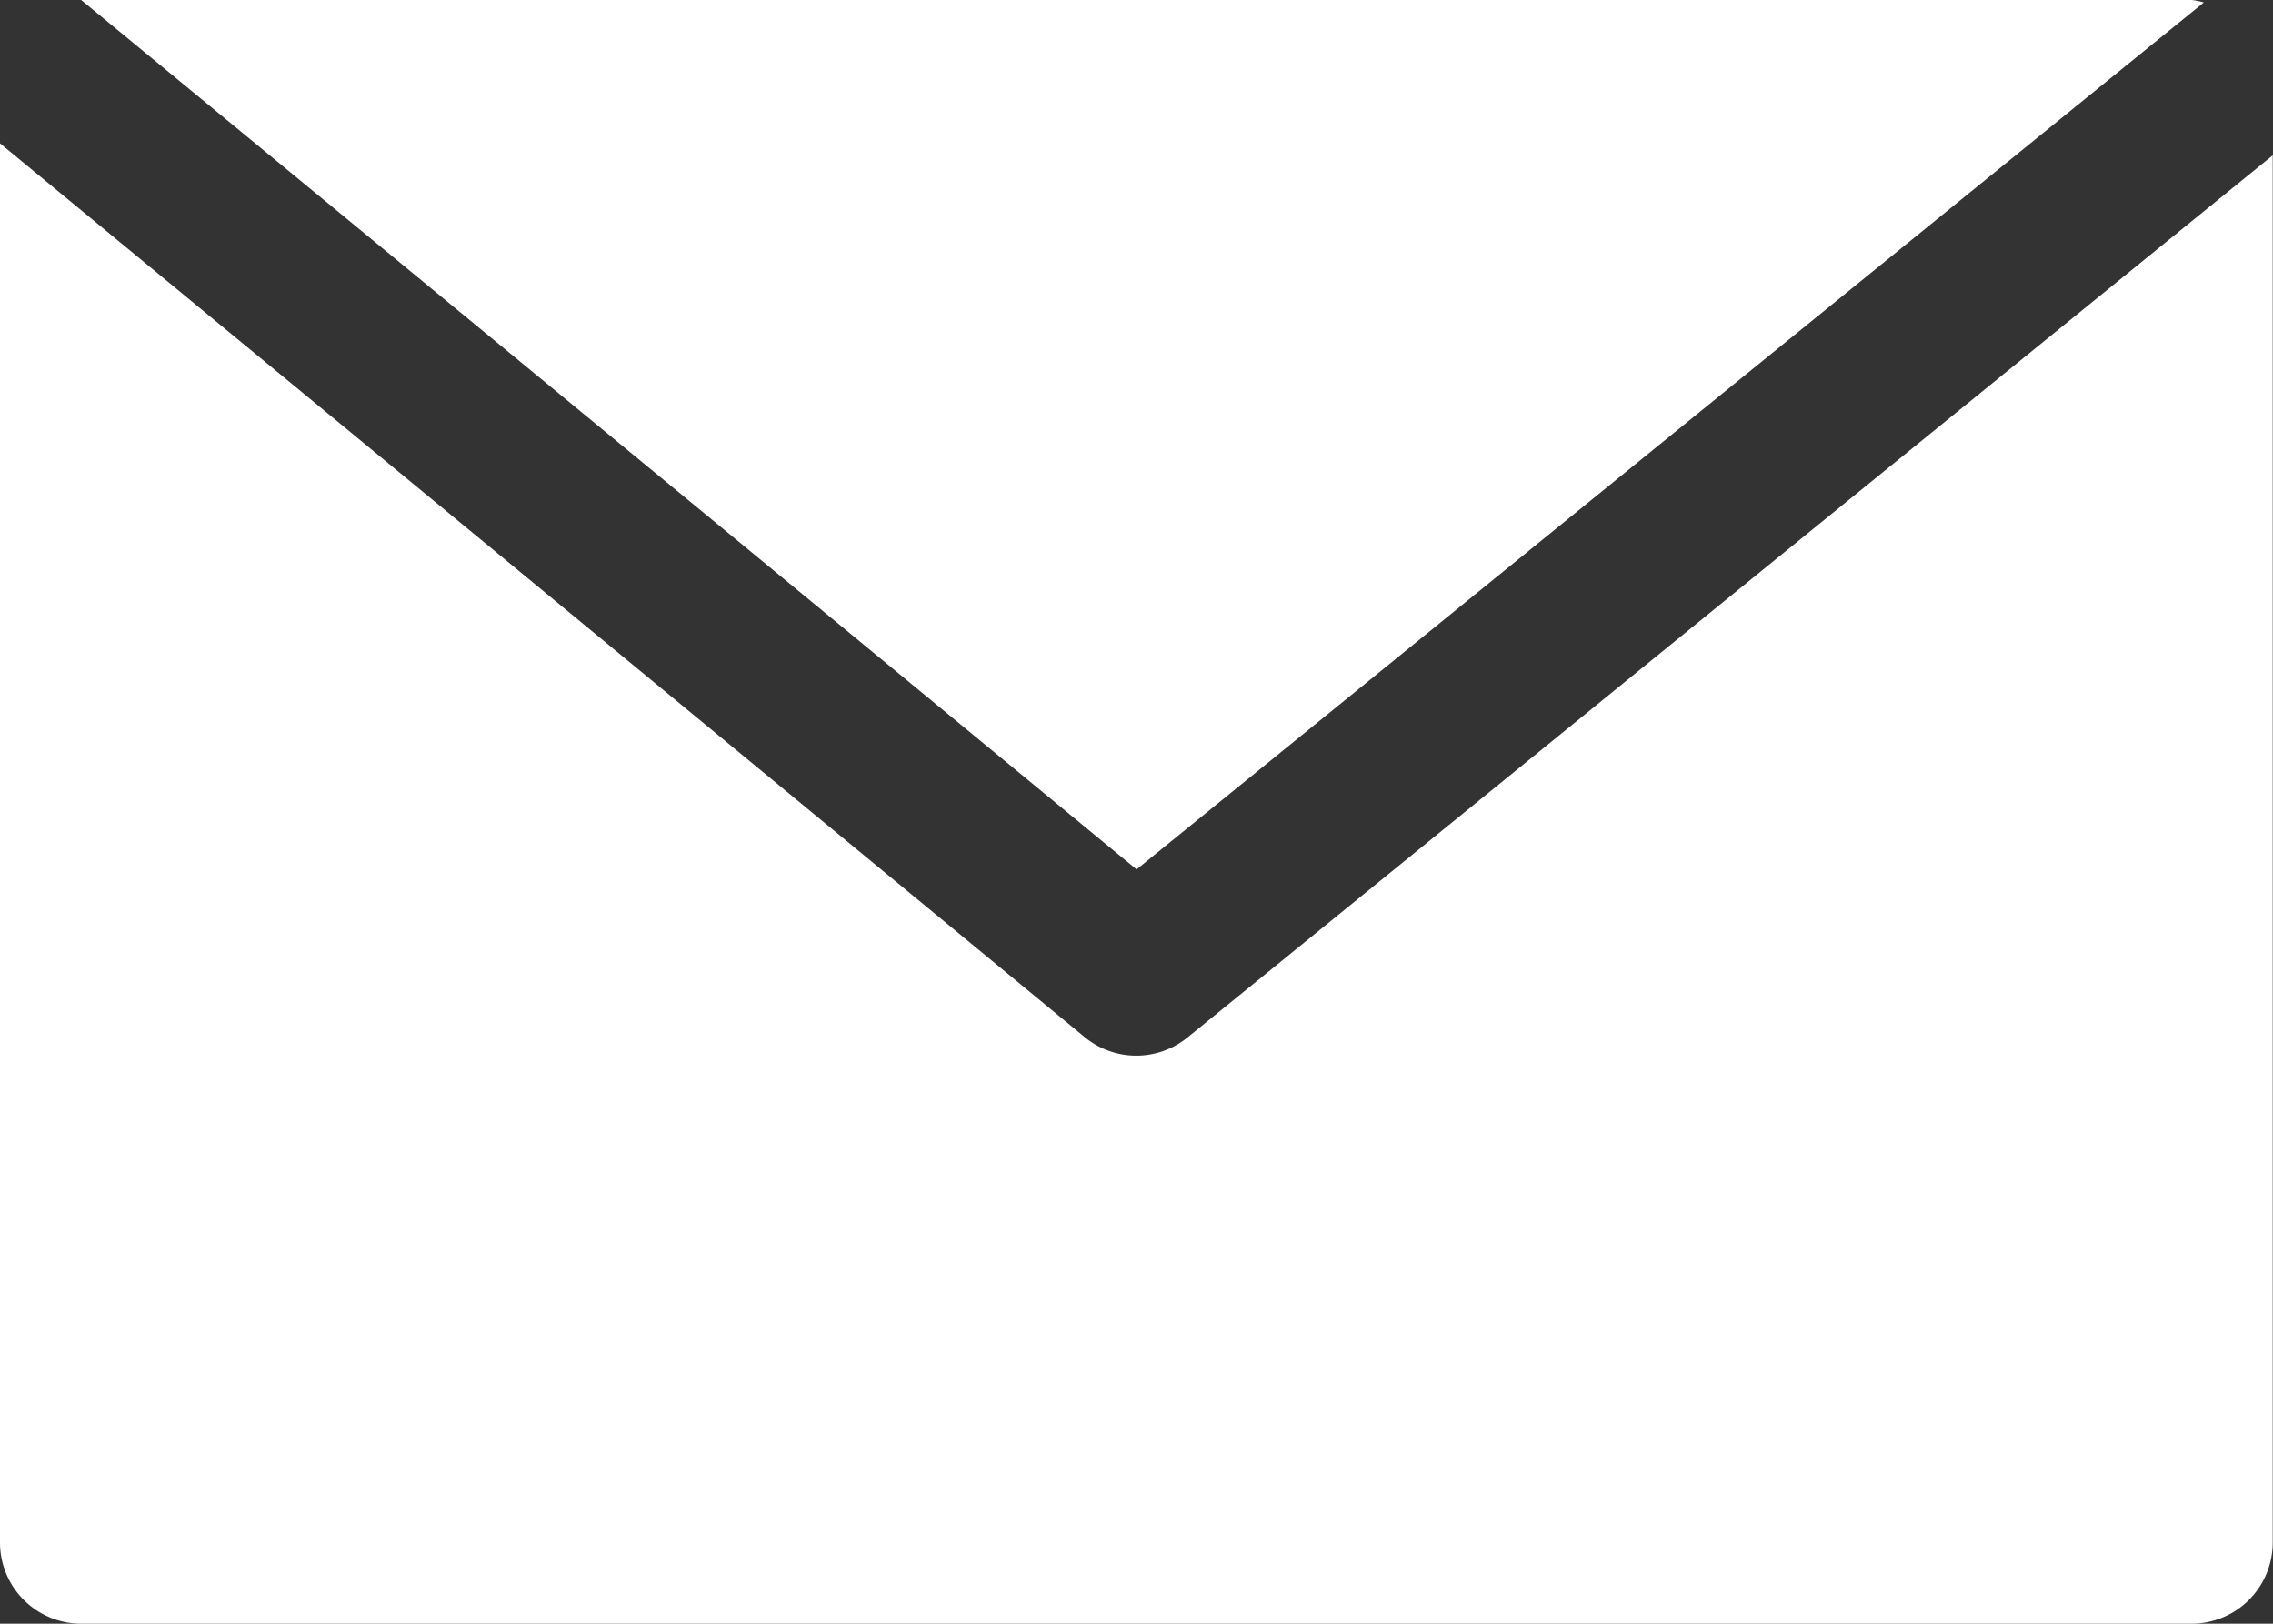
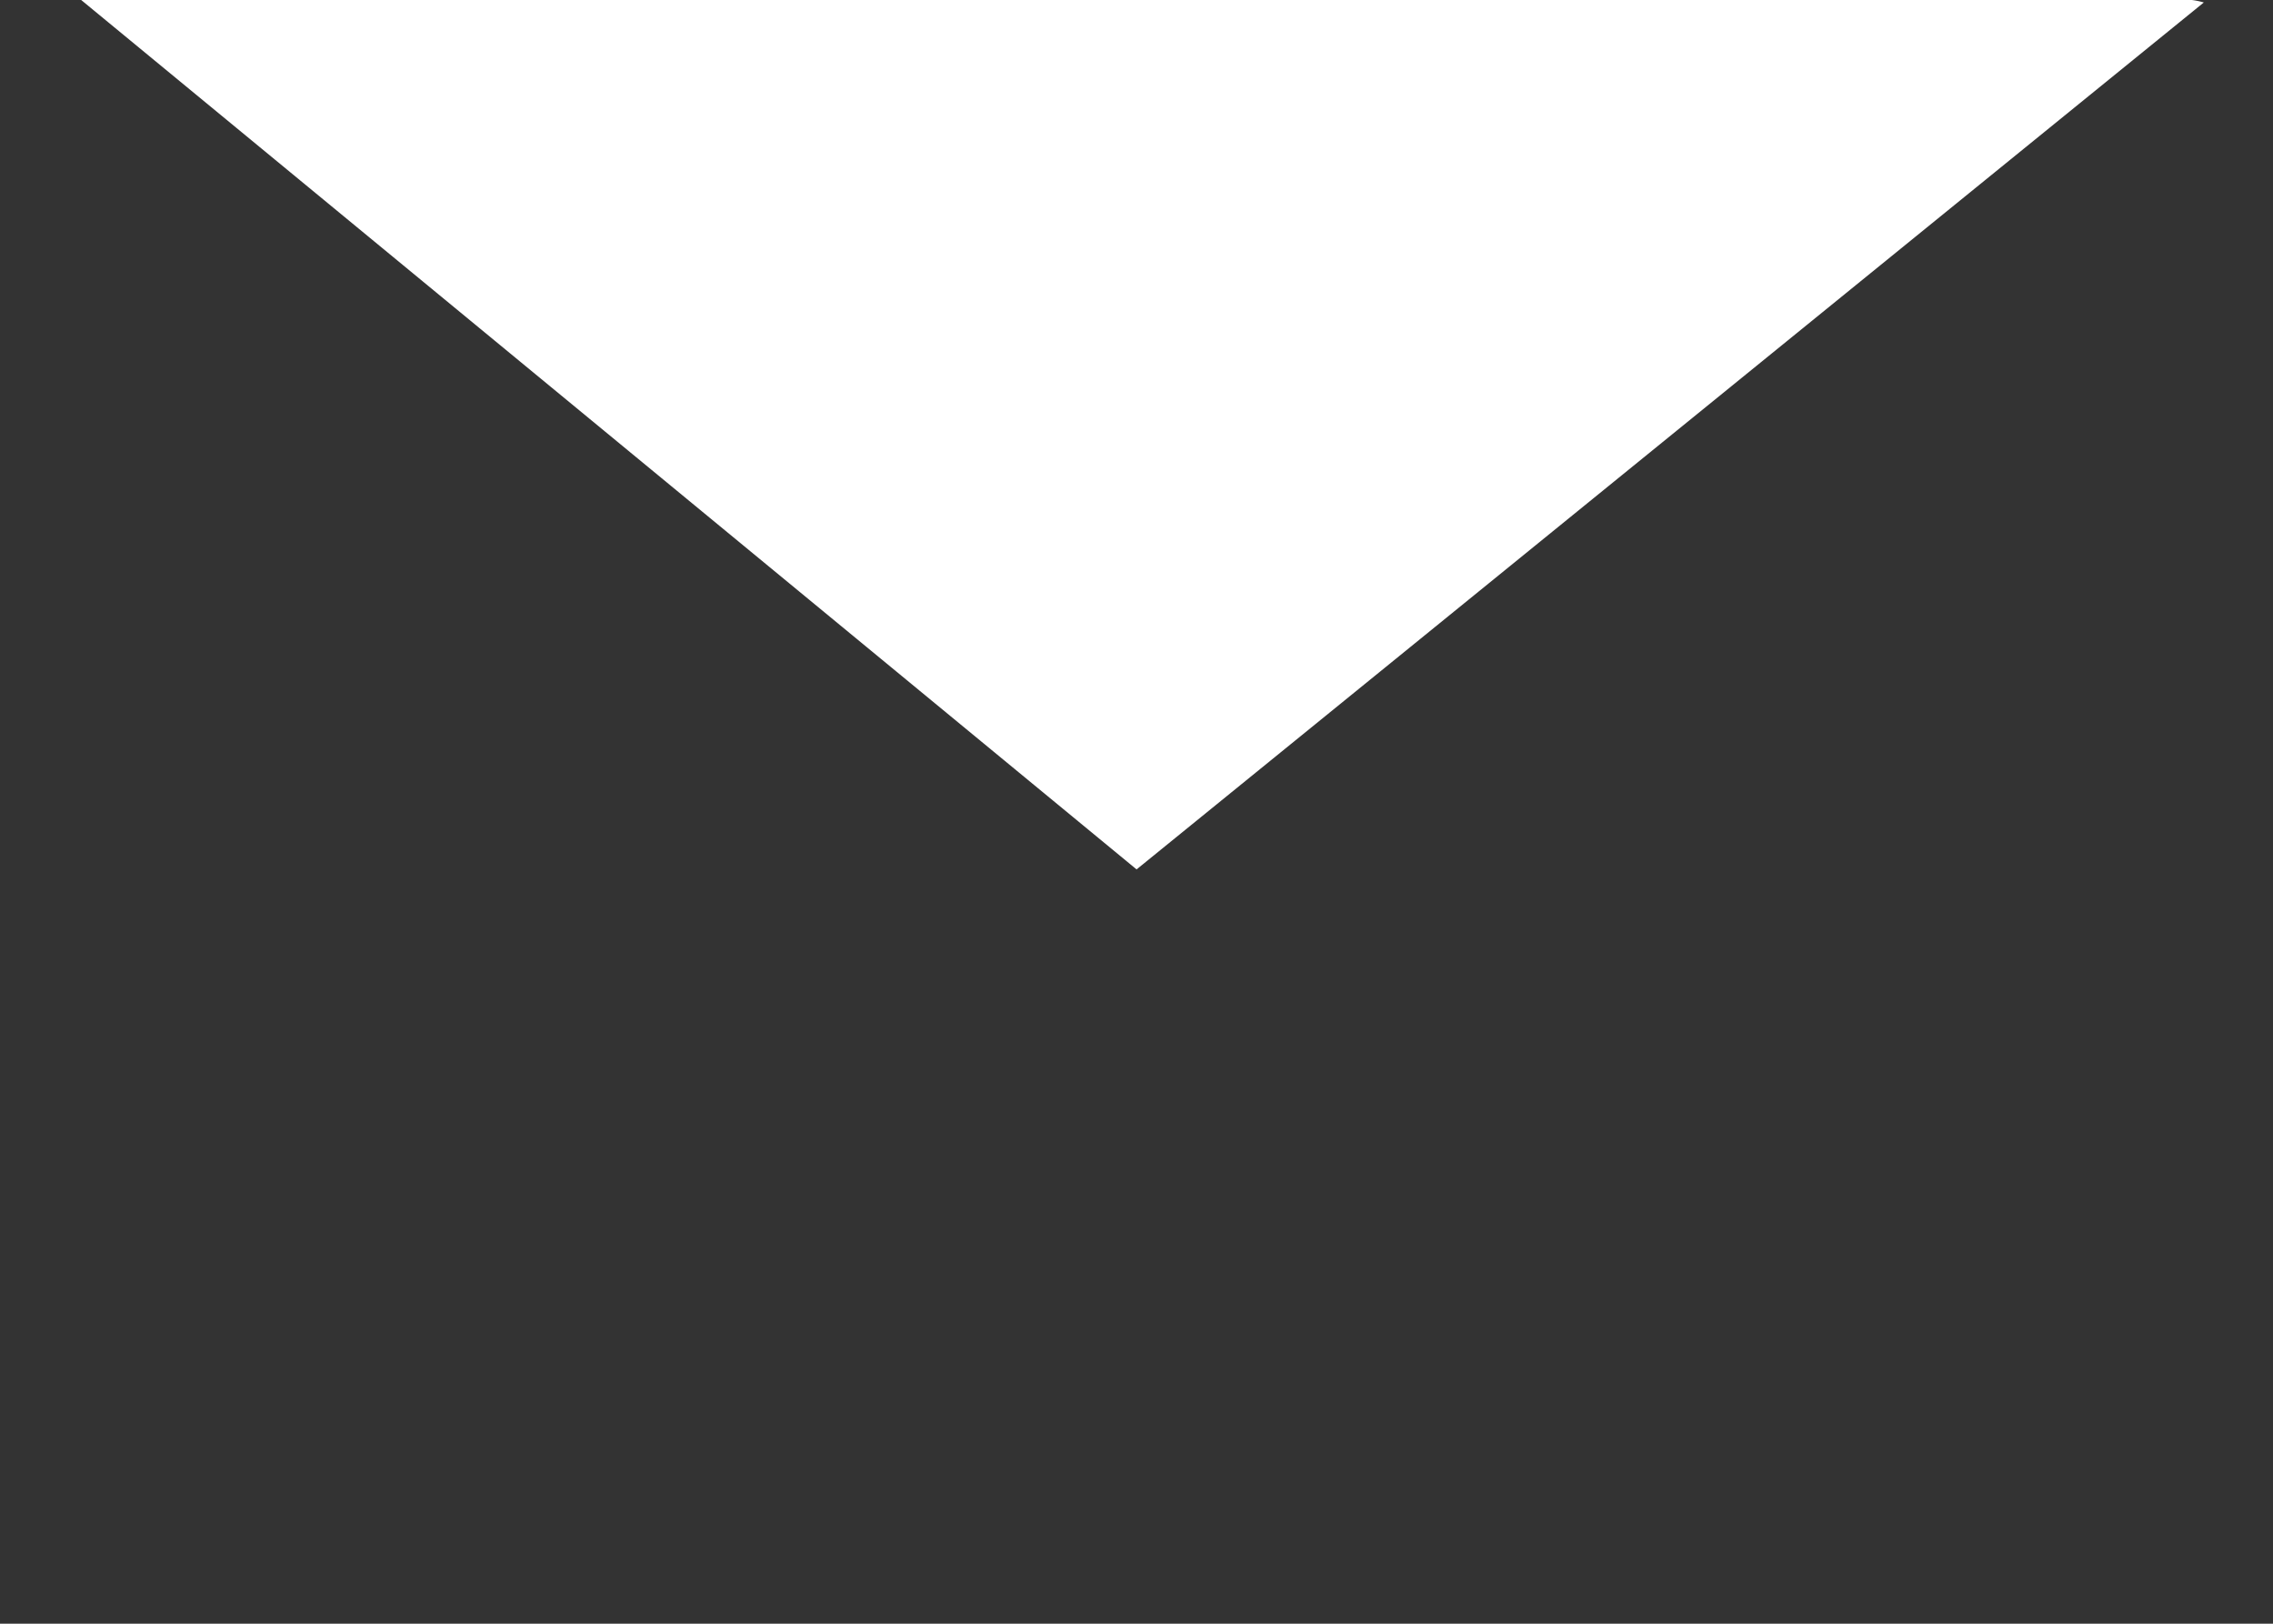
<svg xmlns="http://www.w3.org/2000/svg" width="16.491" height="11.779" viewBox="0 0 16.491 11.779">
  <rect x="0" y="0" width="16.491" height="11.779" fill="#333333" stroke="none" />
  <g id="email" transform="translate(0 -68.267)">
    <g id="Group_75" data-name="Group 75" transform="translate(0.589 68.267)">
      <g id="Group_74" data-name="Group 74">
        <path id="Path_125" data-name="Path 125" d="M32.38,68.267H17.067l7.657,6.307,7.743-6.289A.533.533,0,0,0,32.38,68.267Z" transform="translate(-17.067 -68.267)" fill="#fff" />
      </g>
    </g>
    <g id="Group_77" data-name="Group 77" transform="translate(0 69.307)">
      <g id="Group_76" data-name="Group 76">
-         <path id="Path_126" data-name="Path 126" d="M8.617,104.891a.589.589,0,0,1-.746,0L0,98.406v10.15a.589.589,0,0,0,.589.589H15.9a.589.589,0,0,0,.589-.589V98.493Z" transform="translate(0 -98.406)" fill="#fff" />
-       </g>
+         </g>
    </g>
  </g>
</svg>